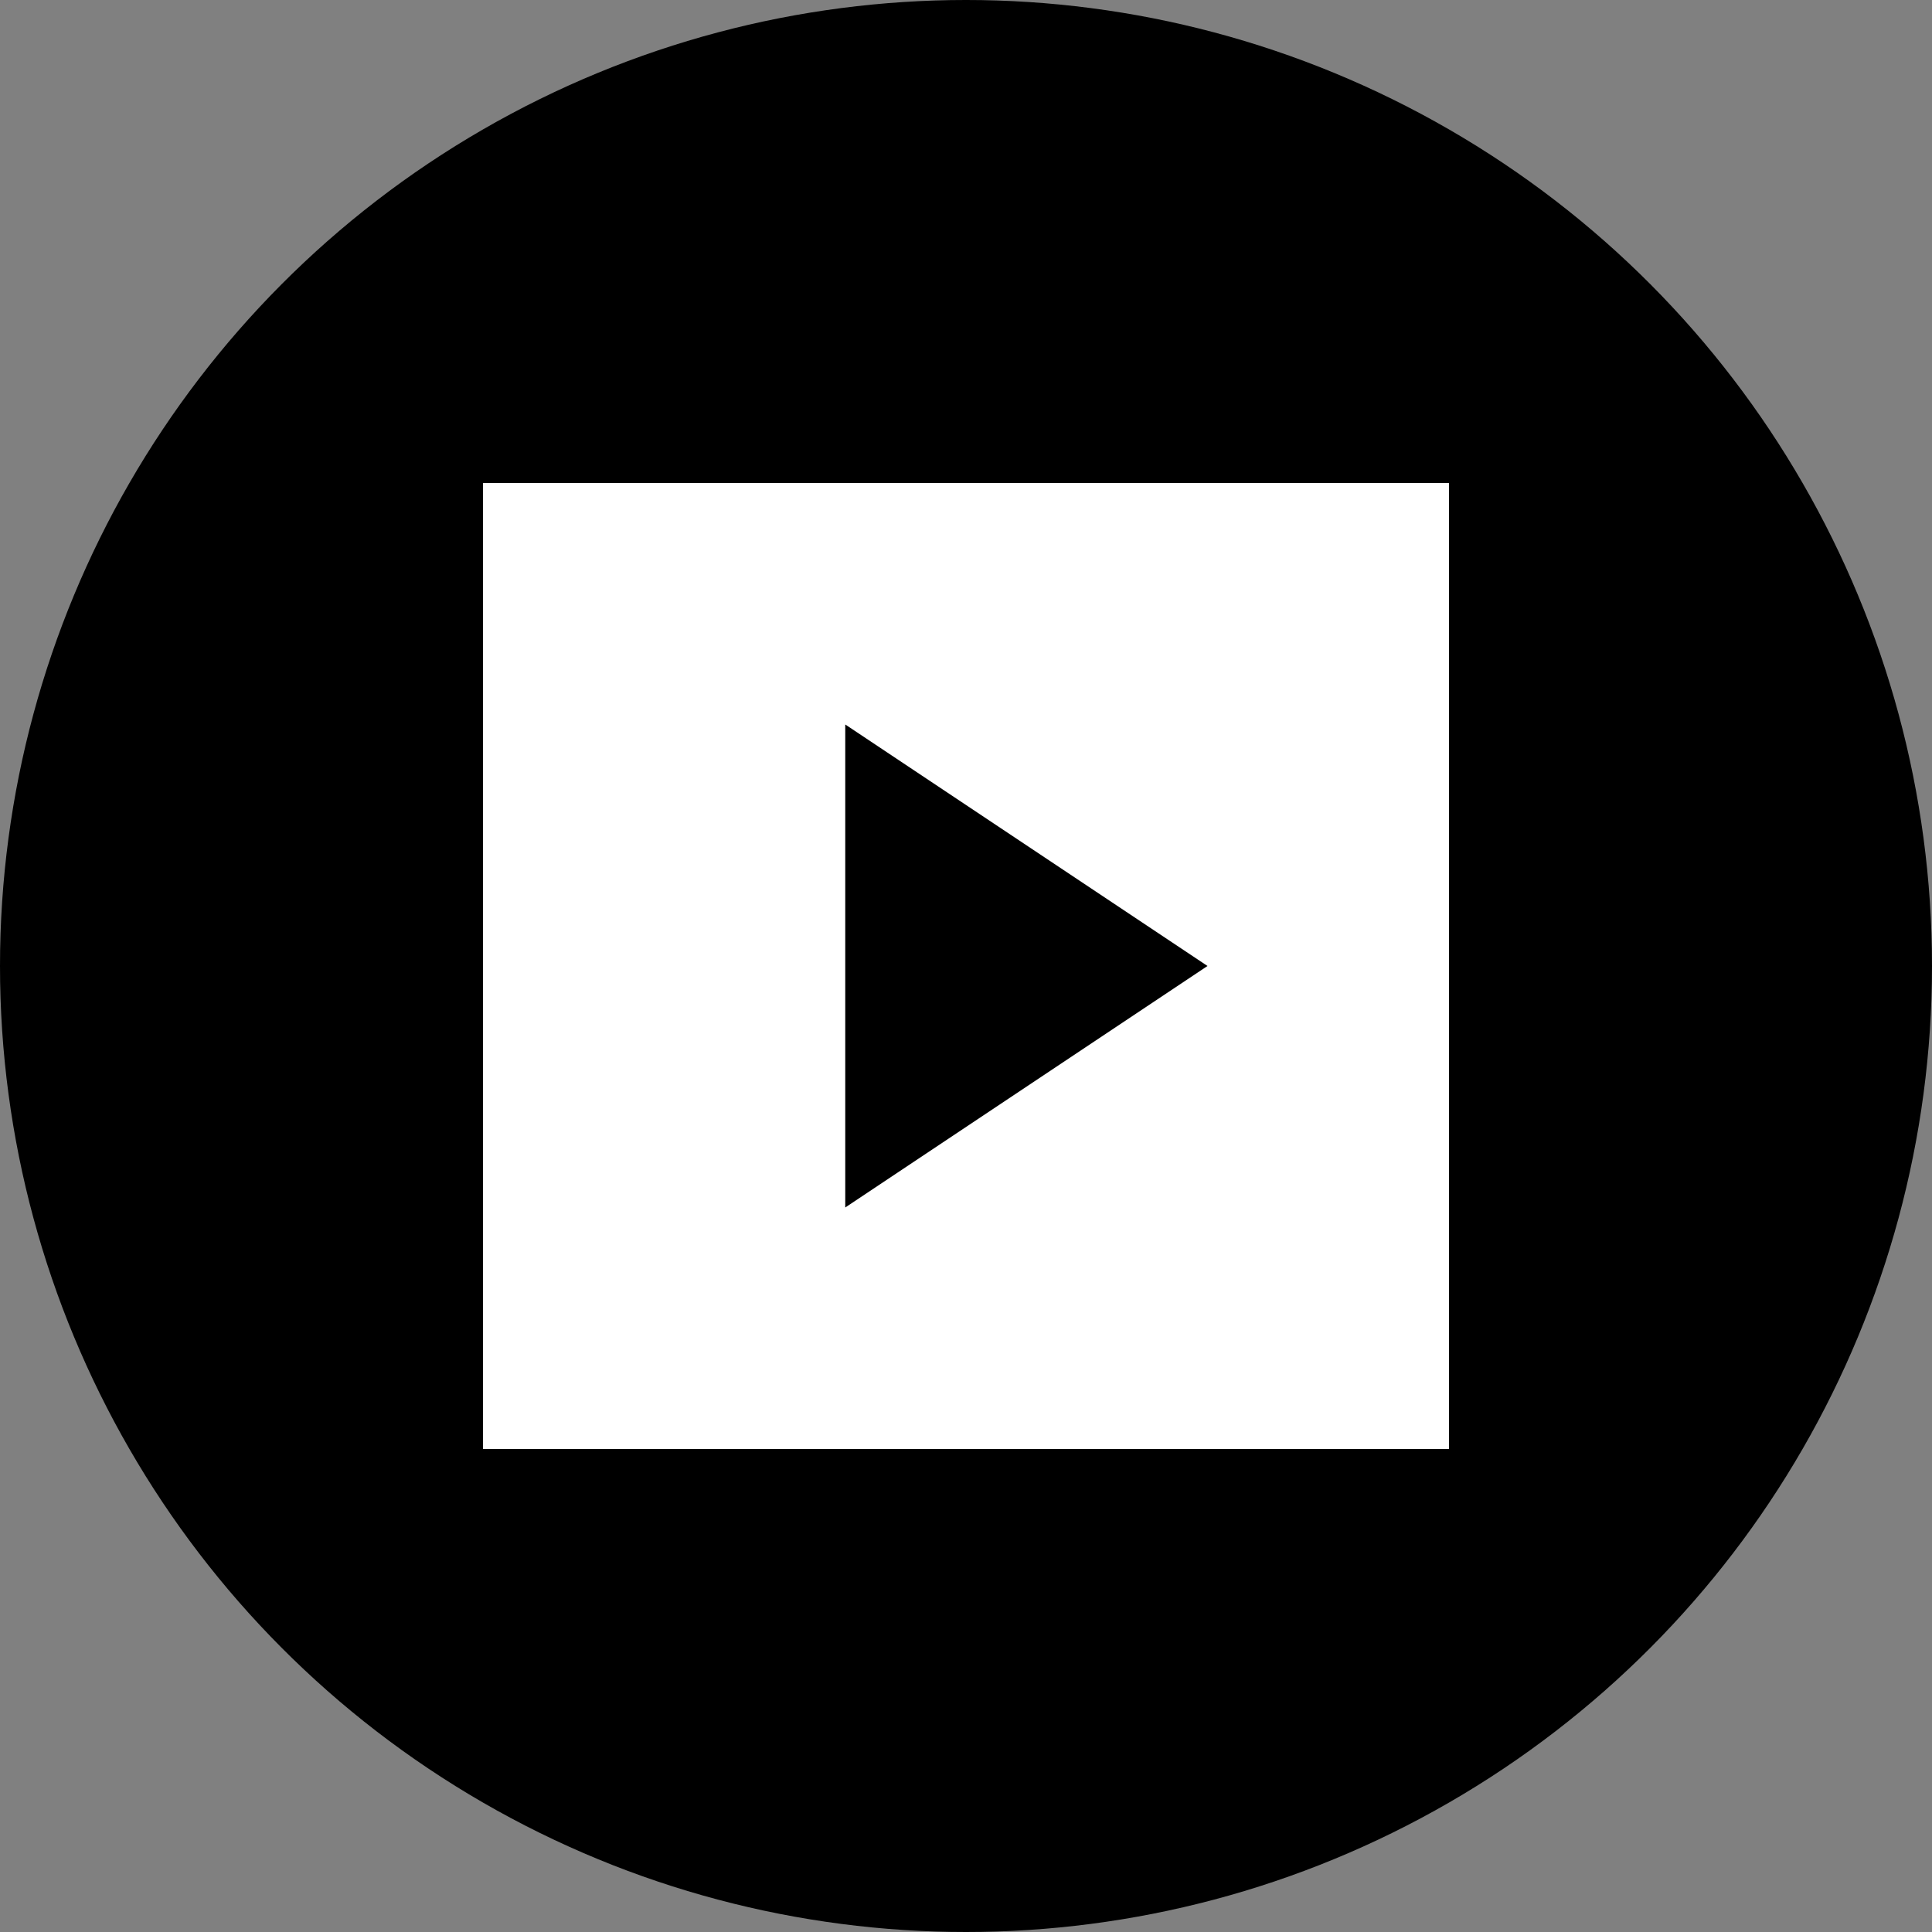
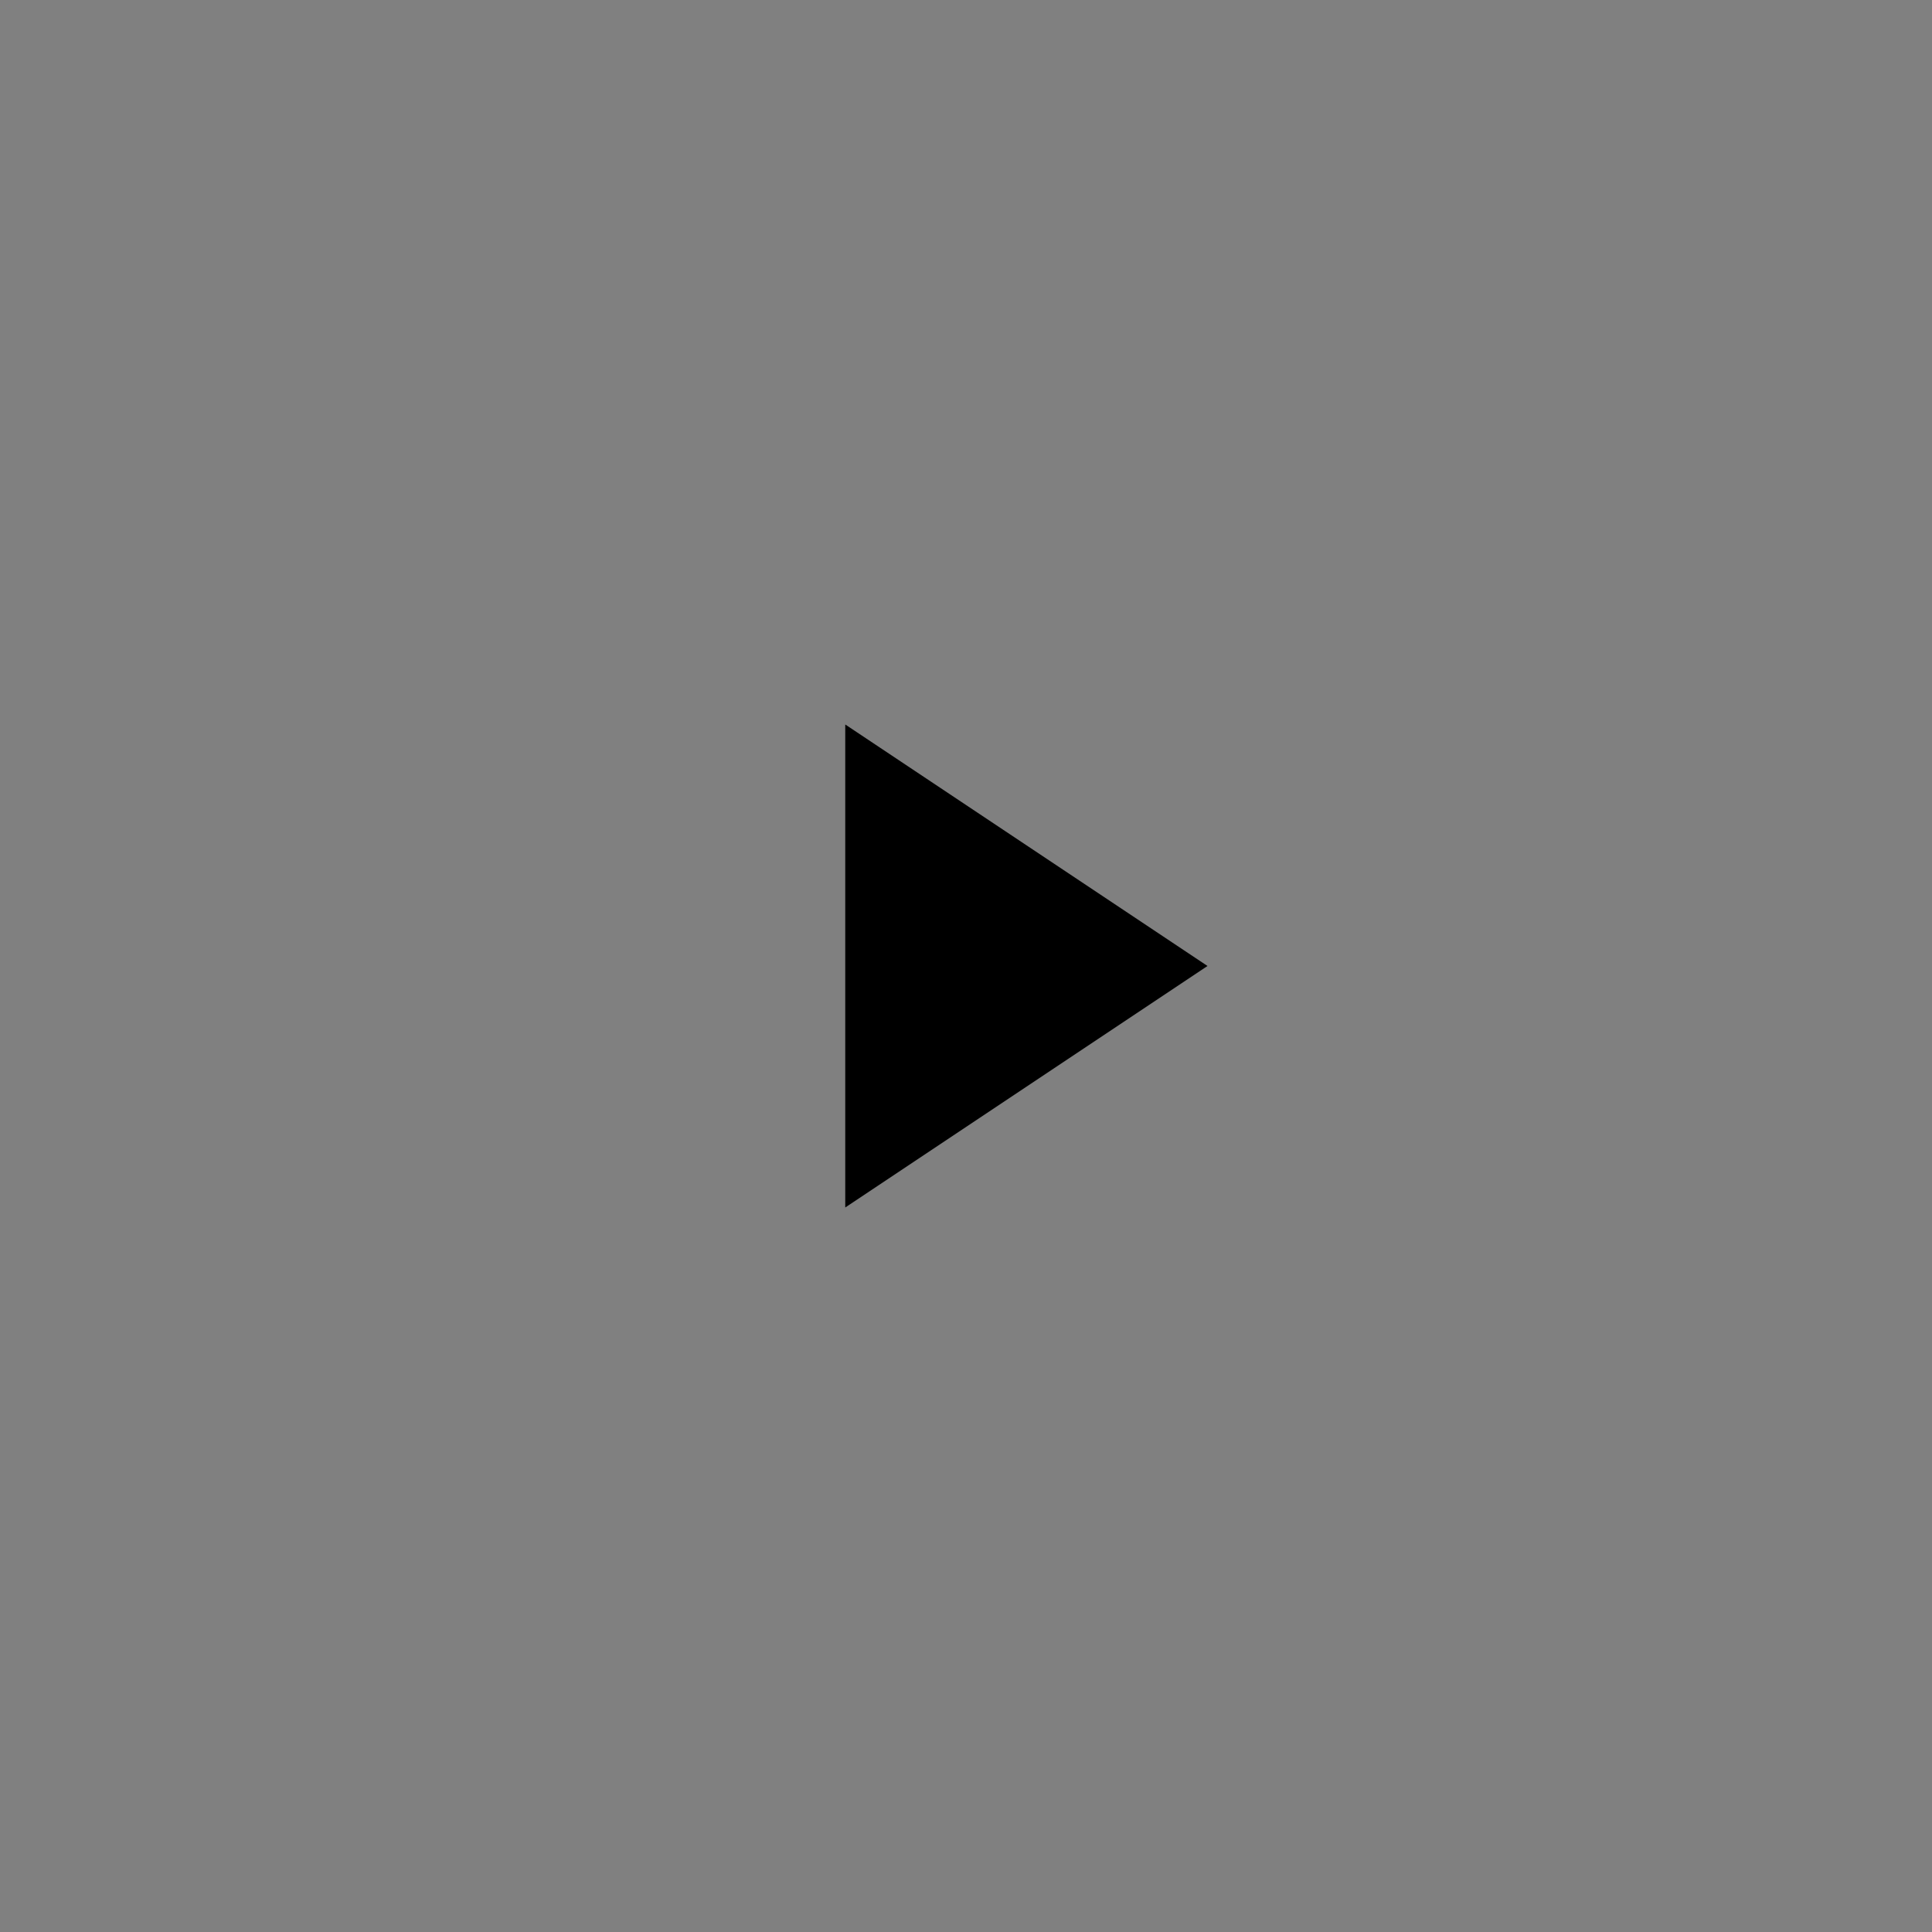
<svg xmlns="http://www.w3.org/2000/svg" width="512" height="512" viewBox="0 0 512 512">
  <rect x="0" y="0" width="512" height="512" fill="#808080" stroke="none" />
-   <circle cx="256" cy="256" r="256" fill="#000000" />
-   <rect x="128" y="128" width="256" height="256" fill="#FFFFFF" />
-   <path d="M224 192l96 64-96 64z" fill="#000000" />
+   <path d="M224 192l96 64-96 64" fill="#000000" />
</svg>